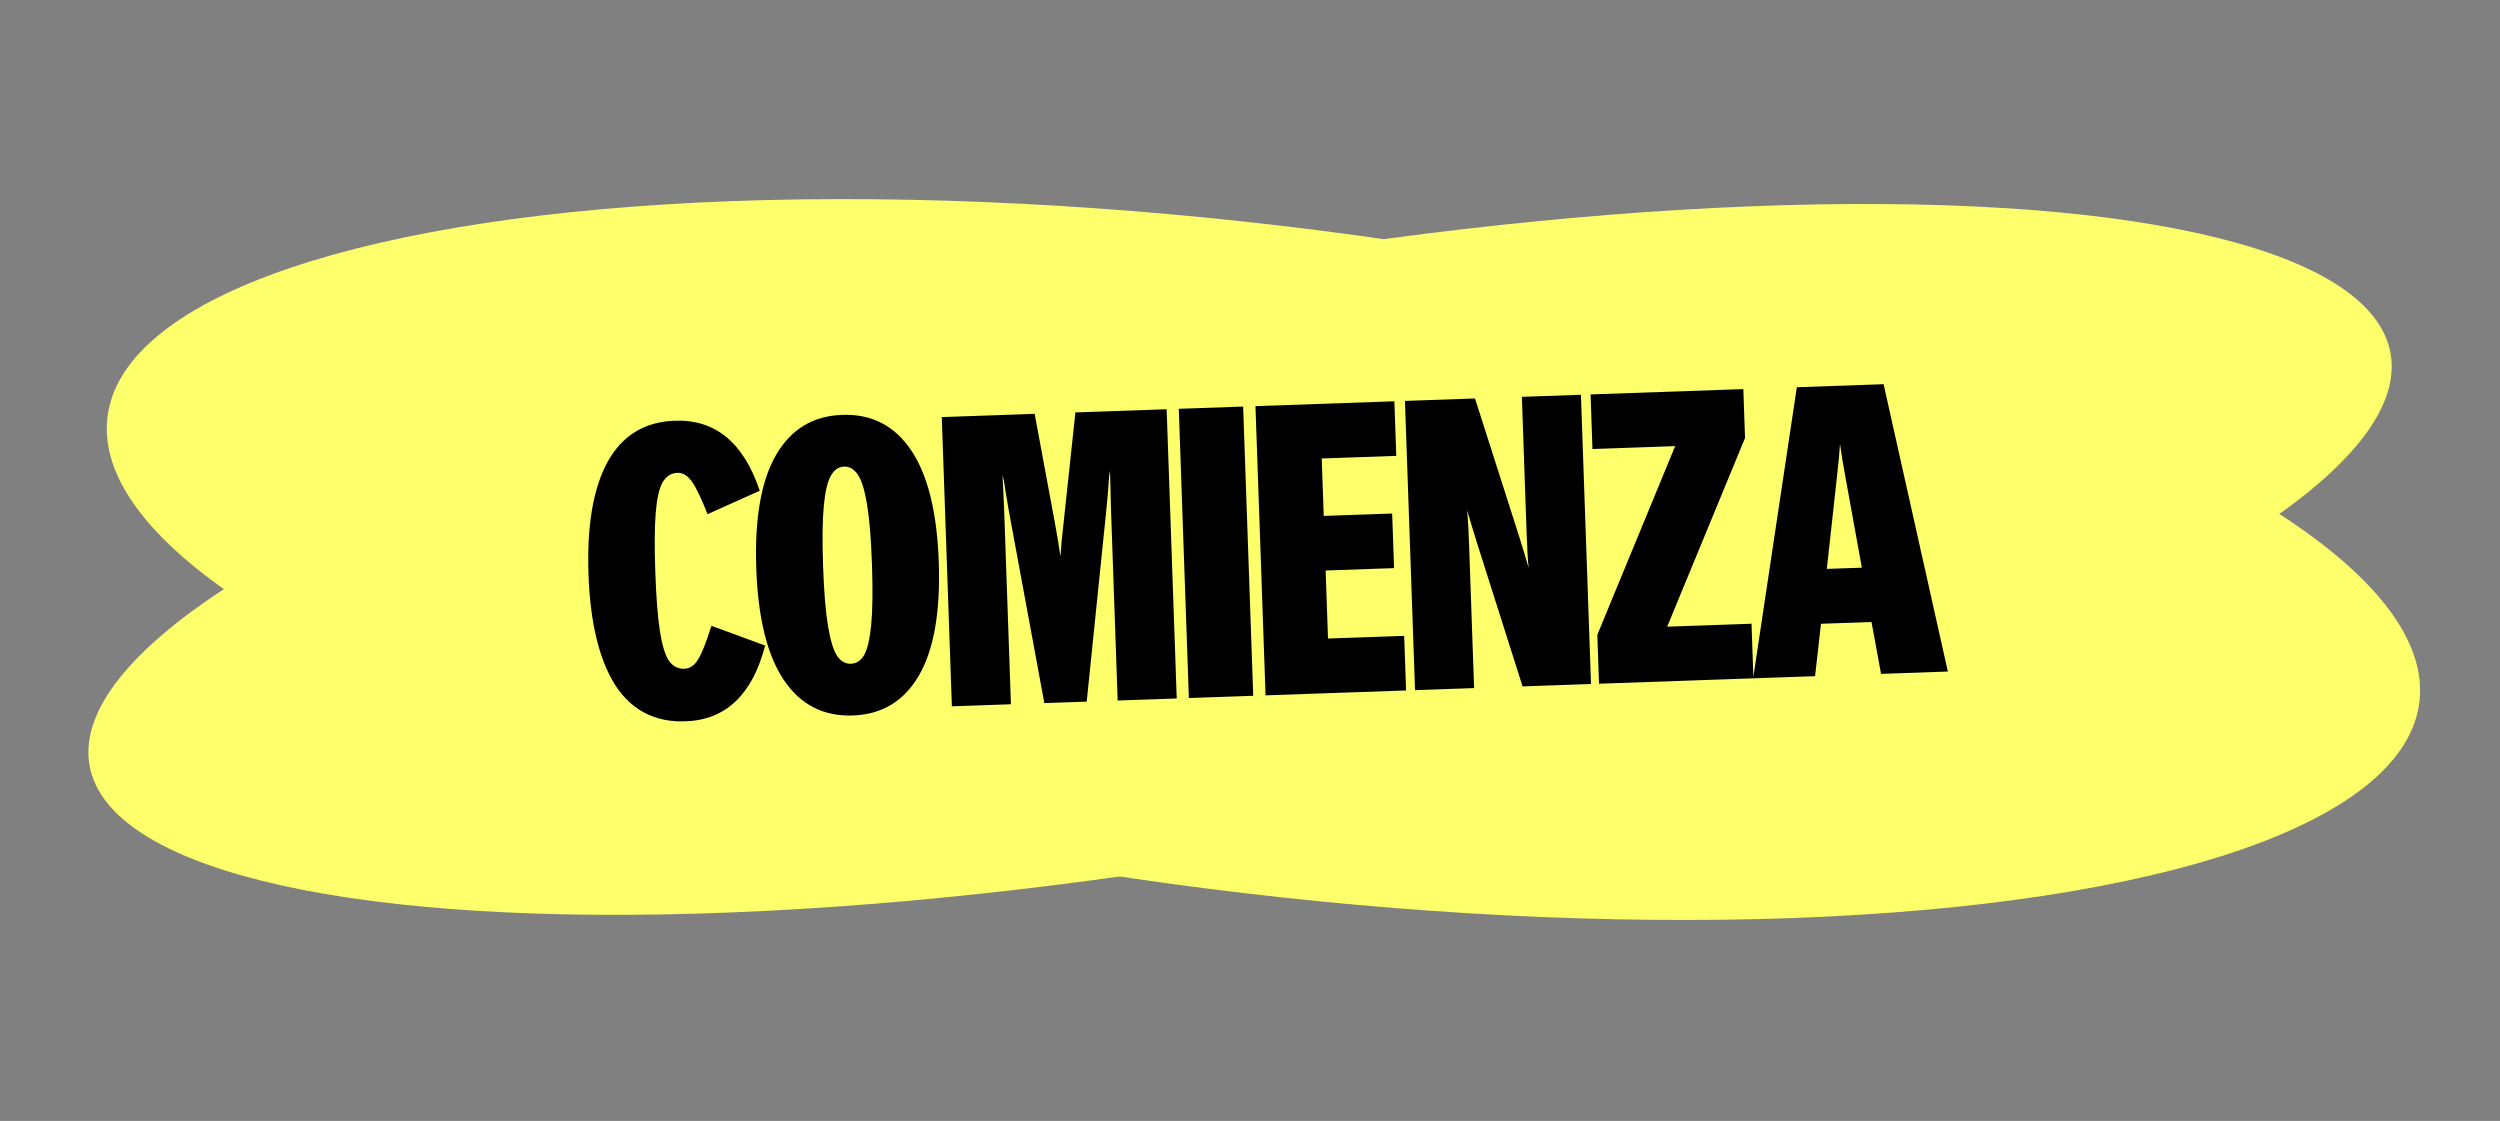
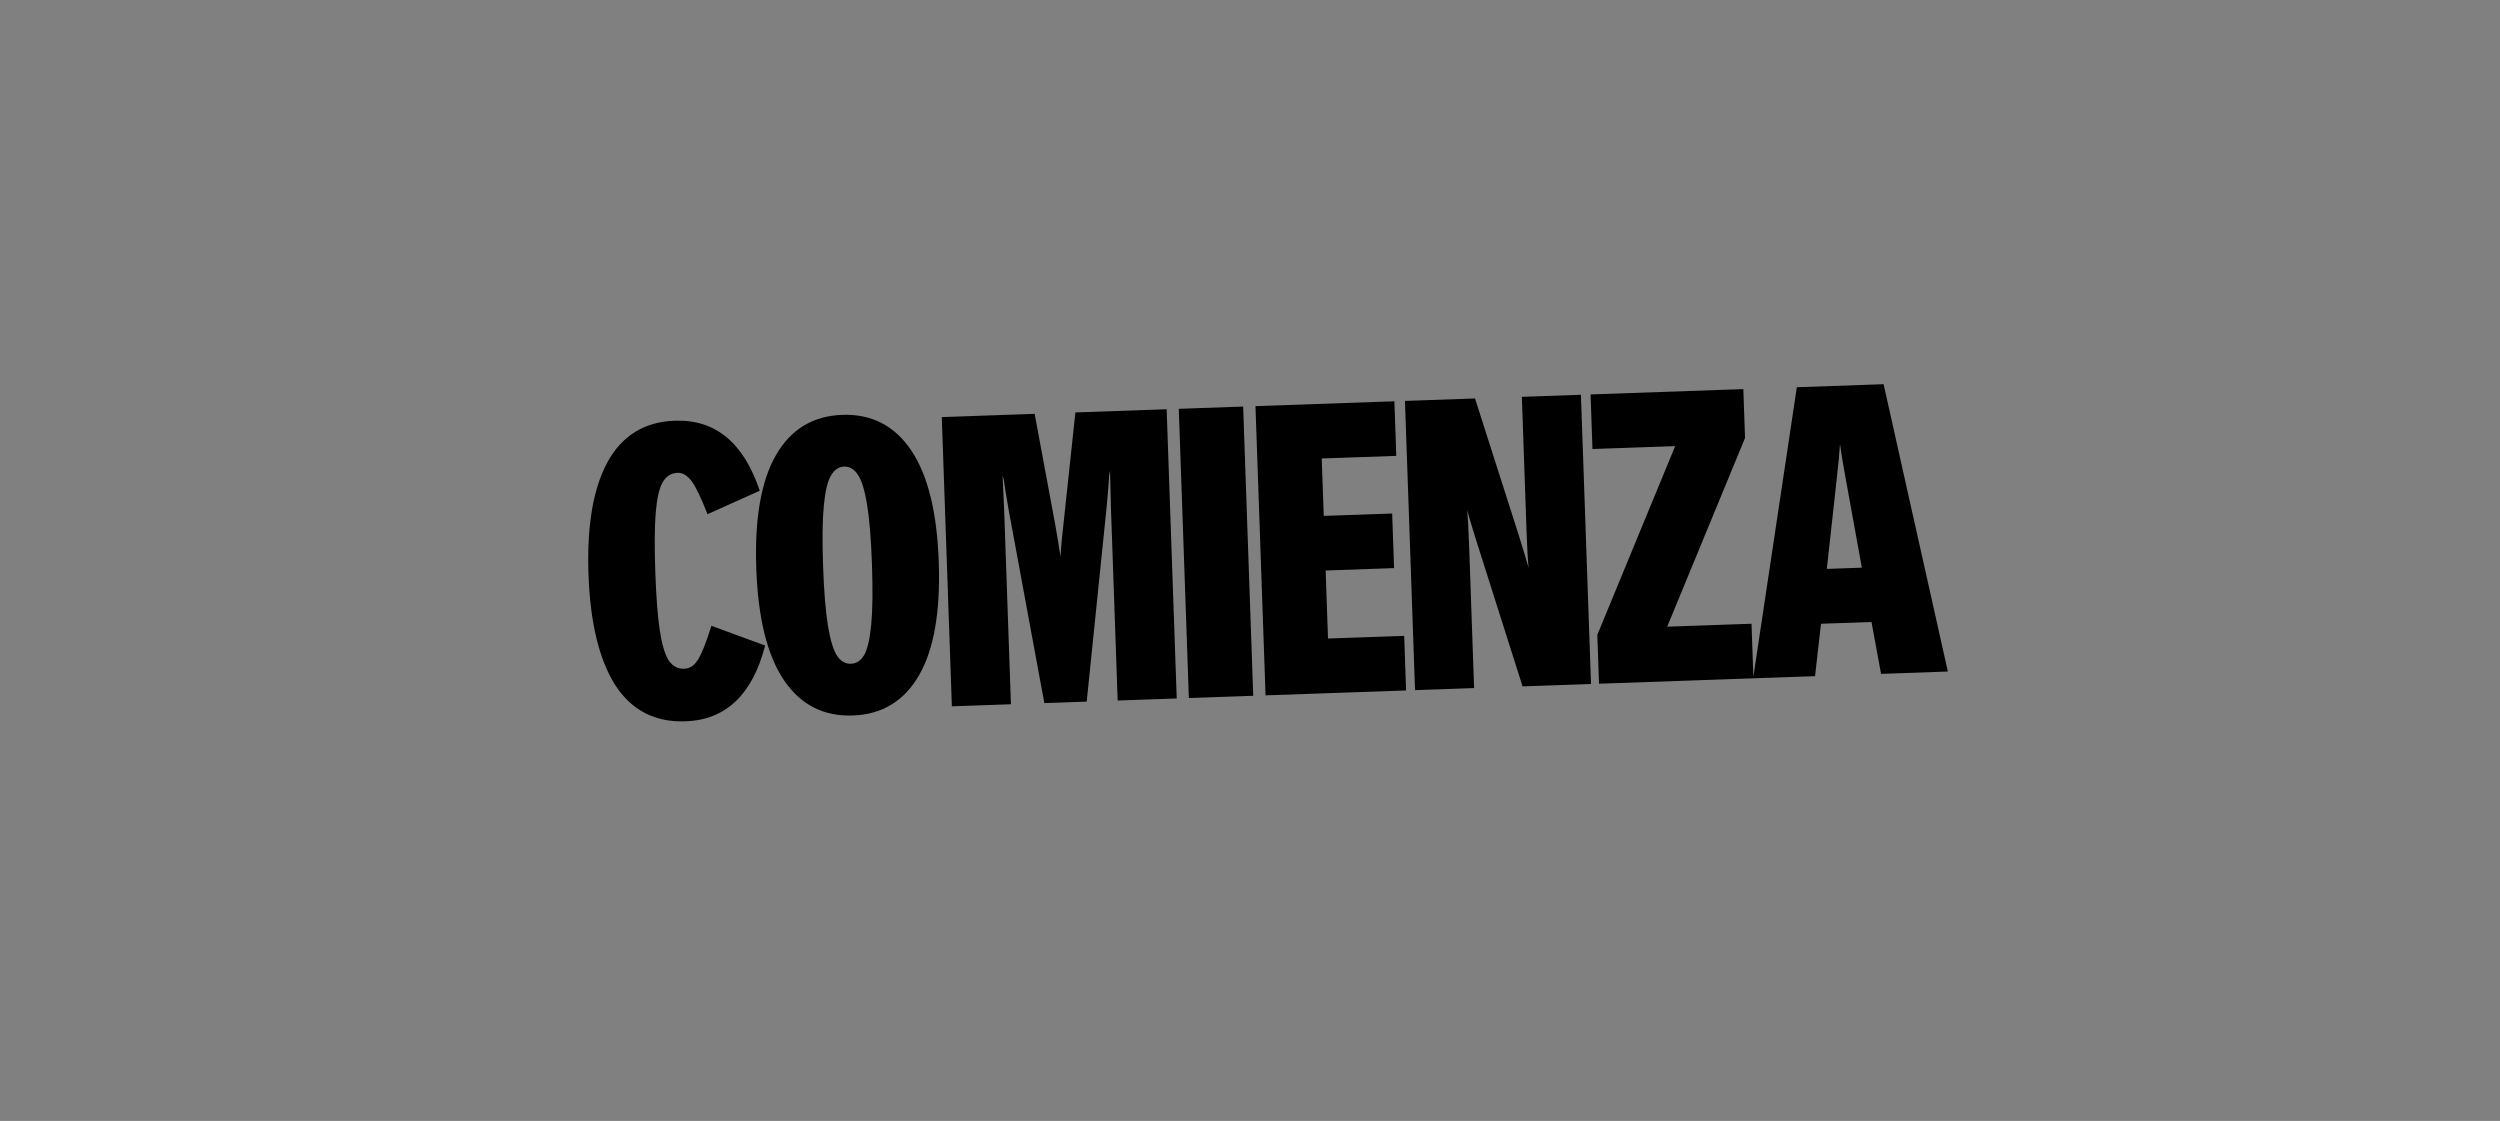
<svg xmlns="http://www.w3.org/2000/svg" width="368" height="165" viewBox="0 0 368 165" fill="none">
  <rect x="0" y="0" width="368" height="165" fill="#808080" stroke="none" />
-   <ellipse cx="172.102" cy="43.423" rx="172.102" ry="43.423" transform="matrix(0.983 -0.181 0.25 0.968 2.504 71.463)" fill="#FDFF6B" />
-   <ellipse cx="171.439" cy="49.147" rx="171.439" ry="49.147" transform="matrix(0.992 0.126 -0.165 0.986 24.02 12.305)" fill="#FDFF6B" />
  <path d="M100.889 106.18C96.412 106.337 92.968 104.556 90.556 100.838C88.184 97.078 86.874 91.64 86.626 84.525C86.377 77.409 87.306 71.913 89.413 68.037C91.558 64.12 94.869 62.083 99.346 61.927C105.302 61.719 109.465 65.156 111.833 72.237L104.148 75.688C103.225 73.319 102.448 71.705 101.818 70.846C101.188 69.988 100.493 69.572 99.733 69.598C98.774 69.632 98.031 70.118 97.503 71.057C97.014 71.954 96.686 73.447 96.518 75.534C96.351 77.621 96.331 80.504 96.46 84.181C96.588 87.859 96.808 90.733 97.121 92.803C97.431 94.834 97.863 96.3 98.415 97.201C99.005 98.061 99.78 98.474 100.739 98.441C101.539 98.413 102.204 97.969 102.734 97.11C103.303 96.21 103.965 94.546 104.721 92.118L112.627 95.024C110.758 102.253 106.845 105.972 100.889 106.18ZM125.526 105.32C121.209 105.47 117.826 103.727 115.378 100.091C112.93 96.454 111.578 90.978 111.323 83.662C111.068 76.347 112.035 70.79 114.224 66.991C116.413 63.192 119.666 61.217 123.983 61.067C128.301 60.916 131.683 62.659 134.132 66.296C136.58 69.932 137.932 75.409 138.187 82.724C138.442 90.04 137.475 95.597 135.286 99.395C133.097 103.194 129.844 105.169 125.526 105.32ZM121.157 83.319C121.29 87.117 121.533 90.07 121.886 92.179C122.24 94.288 122.691 95.753 123.24 96.574C123.788 97.356 124.461 97.732 125.261 97.704C126.06 97.676 126.706 97.254 127.198 96.436C127.688 95.578 128.036 94.085 128.242 91.957C128.448 89.828 128.485 86.865 128.353 83.067C128.22 79.27 127.977 76.317 127.623 74.207C127.27 72.099 126.819 70.653 126.272 69.872C125.723 69.051 125.048 68.654 124.249 68.682C123.449 68.71 122.804 69.153 122.314 70.01C121.822 70.828 121.473 72.301 121.267 74.43C121.061 76.558 121.025 79.521 121.157 83.319ZM155.259 76.845C155.654 78.992 155.933 80.683 156.096 81.918C156.171 80.635 156.332 78.928 156.578 76.799L158.298 60.709L171.73 60.24L173.215 102.814L164.52 103.117L163.52 74.455L163.4 69.296C163.293 69.66 163.204 70.543 163.133 71.947L162.919 74.416L159.963 103.277L153.726 103.494L148.472 75.04L148.018 72.355C147.855 71.12 147.707 70.324 147.574 69.969L147.814 75.123L148.809 103.666L140.115 103.97L138.63 61.396L152.302 60.918L155.259 76.845ZM184.475 102.42L175.001 102.751L173.517 60.177L182.991 59.846L184.475 102.42ZM205.532 67.104L194.559 67.487L194.854 75.942L204.927 75.59L205.208 83.625L195.134 83.977L195.483 93.991L206.696 93.6L206.976 101.635L186.289 102.357L184.804 59.783L205.252 59.069L205.532 67.104ZM224.403 81.514L225.016 83.594C224.9 82.557 224.8 80.84 224.716 78.441L224.018 58.413L232.712 58.11L234.197 100.684L224.123 101.036L217.446 80.016L216.567 77.165L215.954 75.085C216.07 76.122 216.17 77.839 216.253 80.238L216.987 101.285L208.293 101.589L206.808 59.014L217.122 58.654L223.523 78.663L224.403 81.514ZM256.869 64.471L245.41 92.247L257.823 91.814L258.103 99.849L235.377 100.643L235.126 93.447L246.585 65.67L234.412 66.095L234.132 58.06L256.618 57.275L256.869 64.471ZM275.484 91.557L268.048 91.817L267.177 99.532L258.062 99.85L264.493 57L277.265 56.554L286.725 98.849L276.891 99.193L275.484 91.557ZM274.064 83.562L271.686 70.437C271.29 68.29 271.011 66.598 270.848 65.363C270.773 66.647 270.612 68.353 270.366 70.483L268.908 83.742L274.064 83.562Z" fill="black" />
</svg>